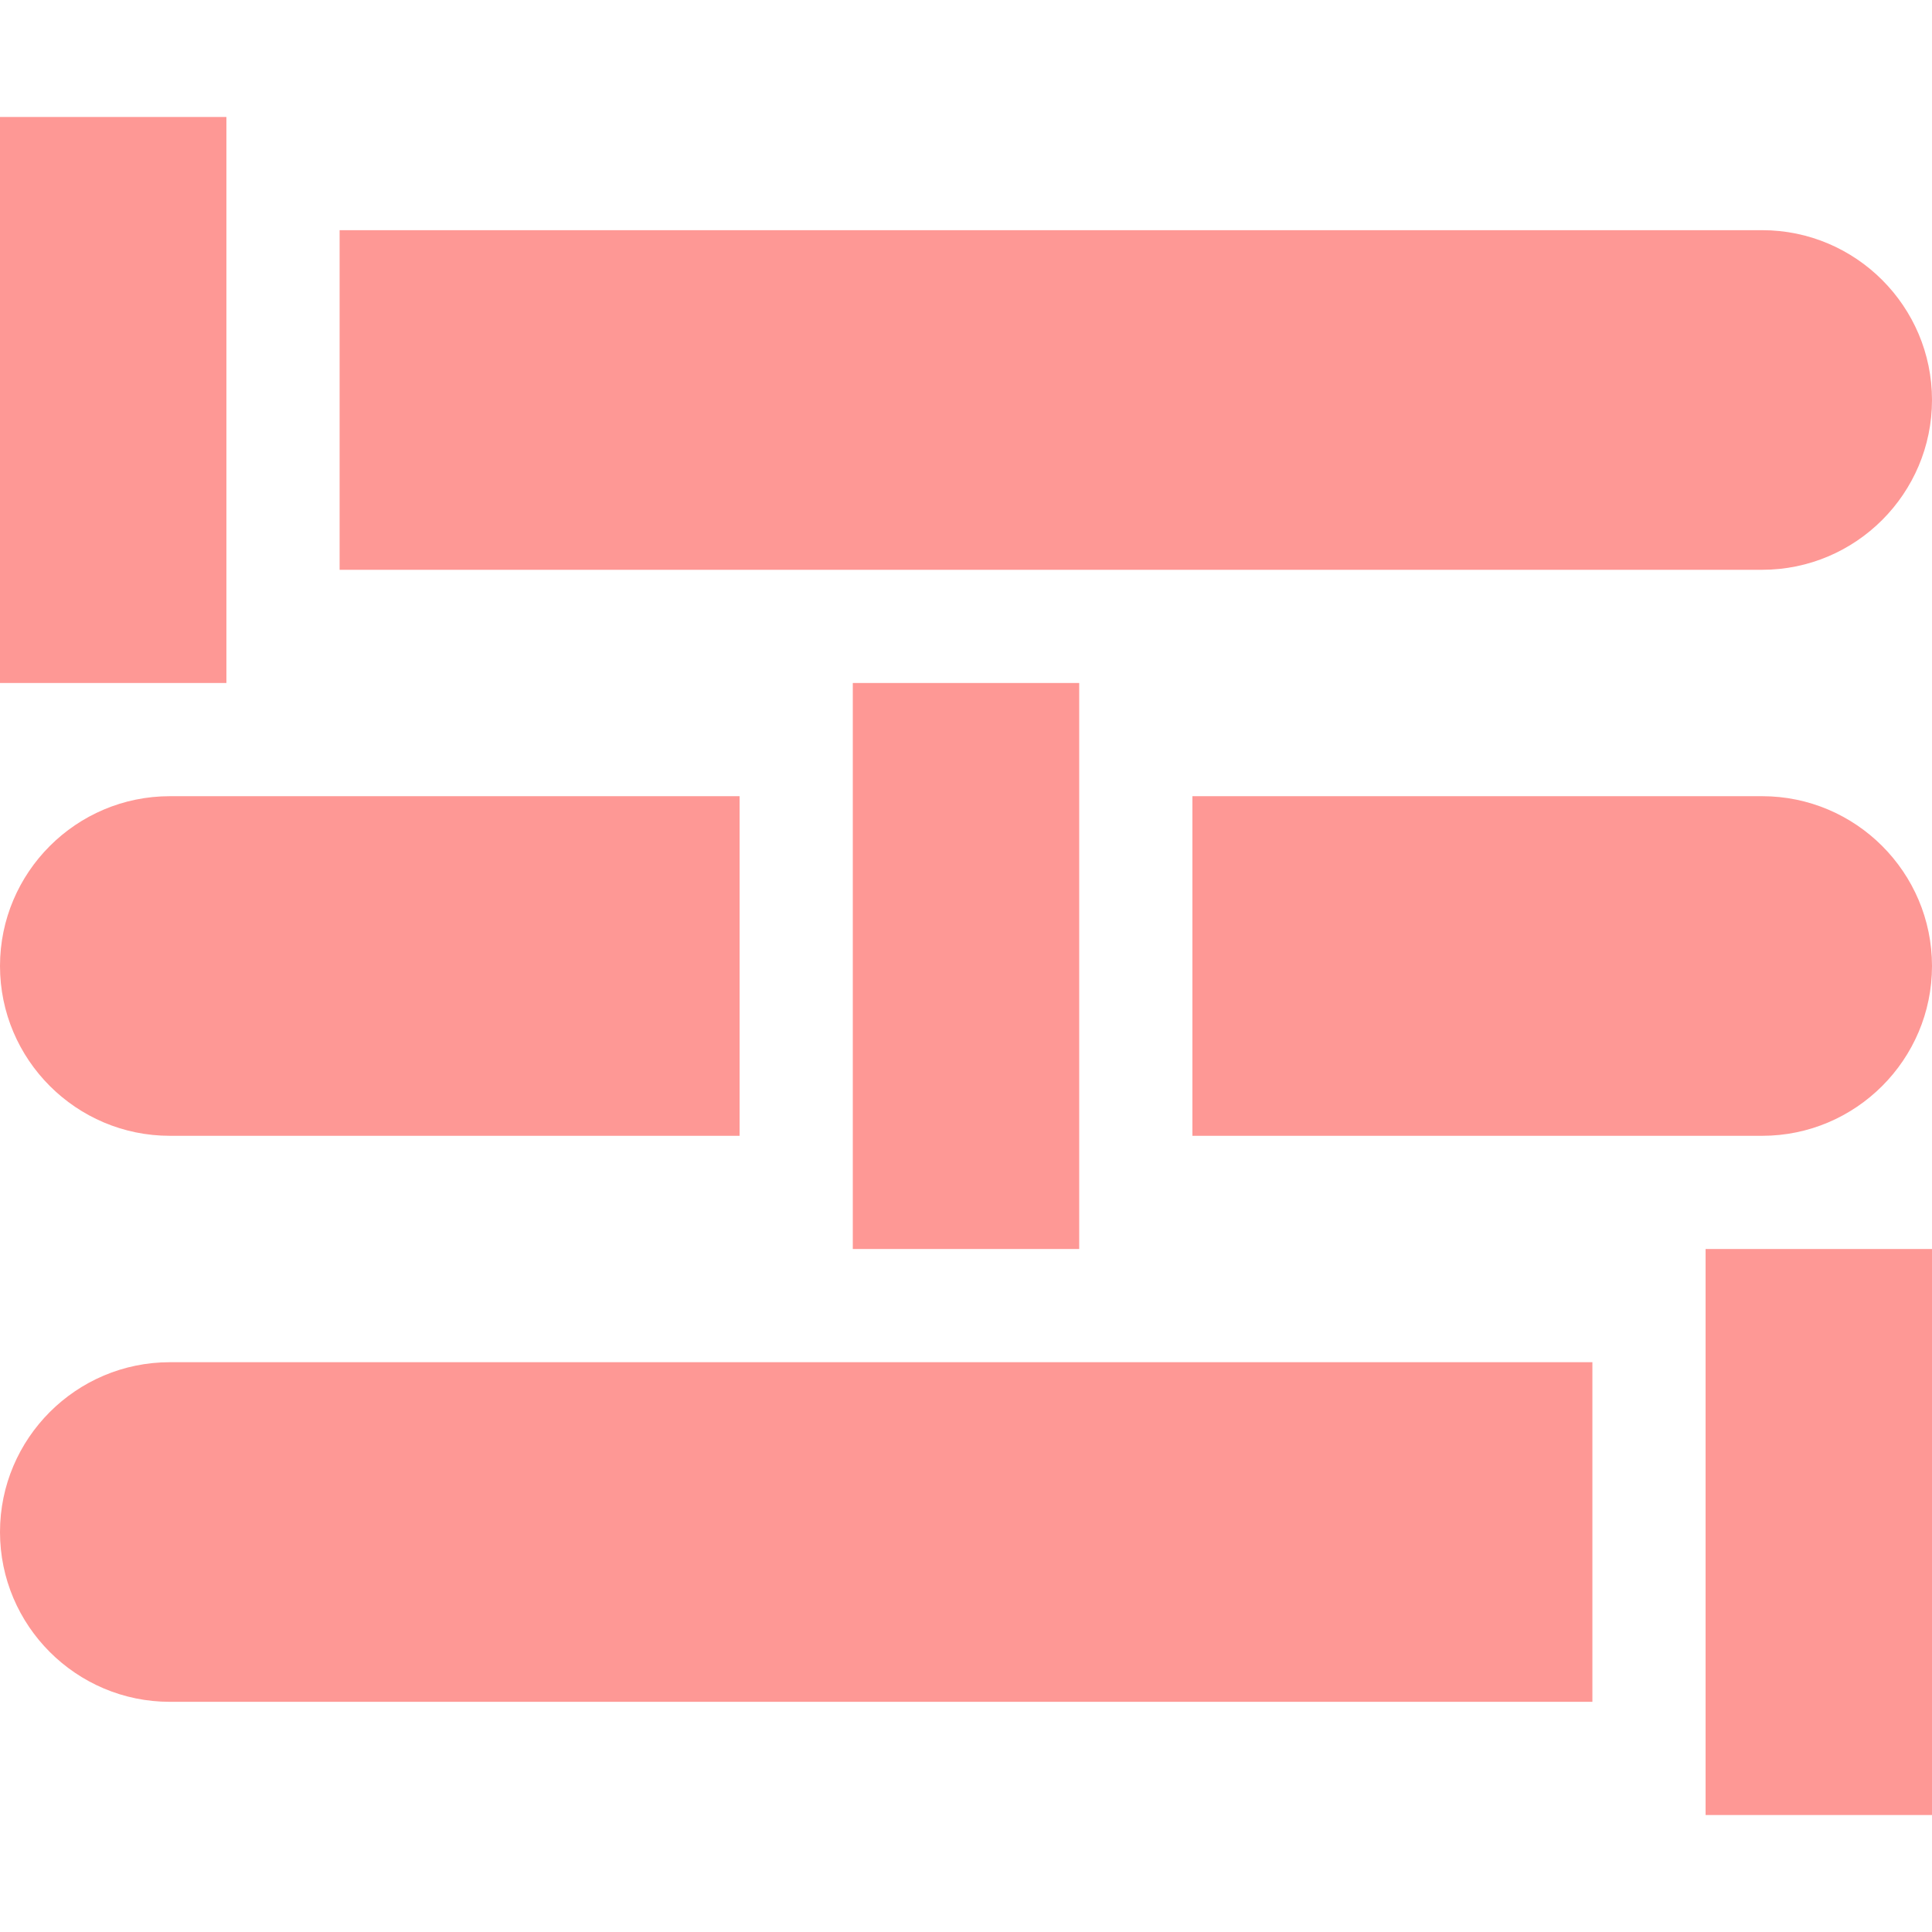
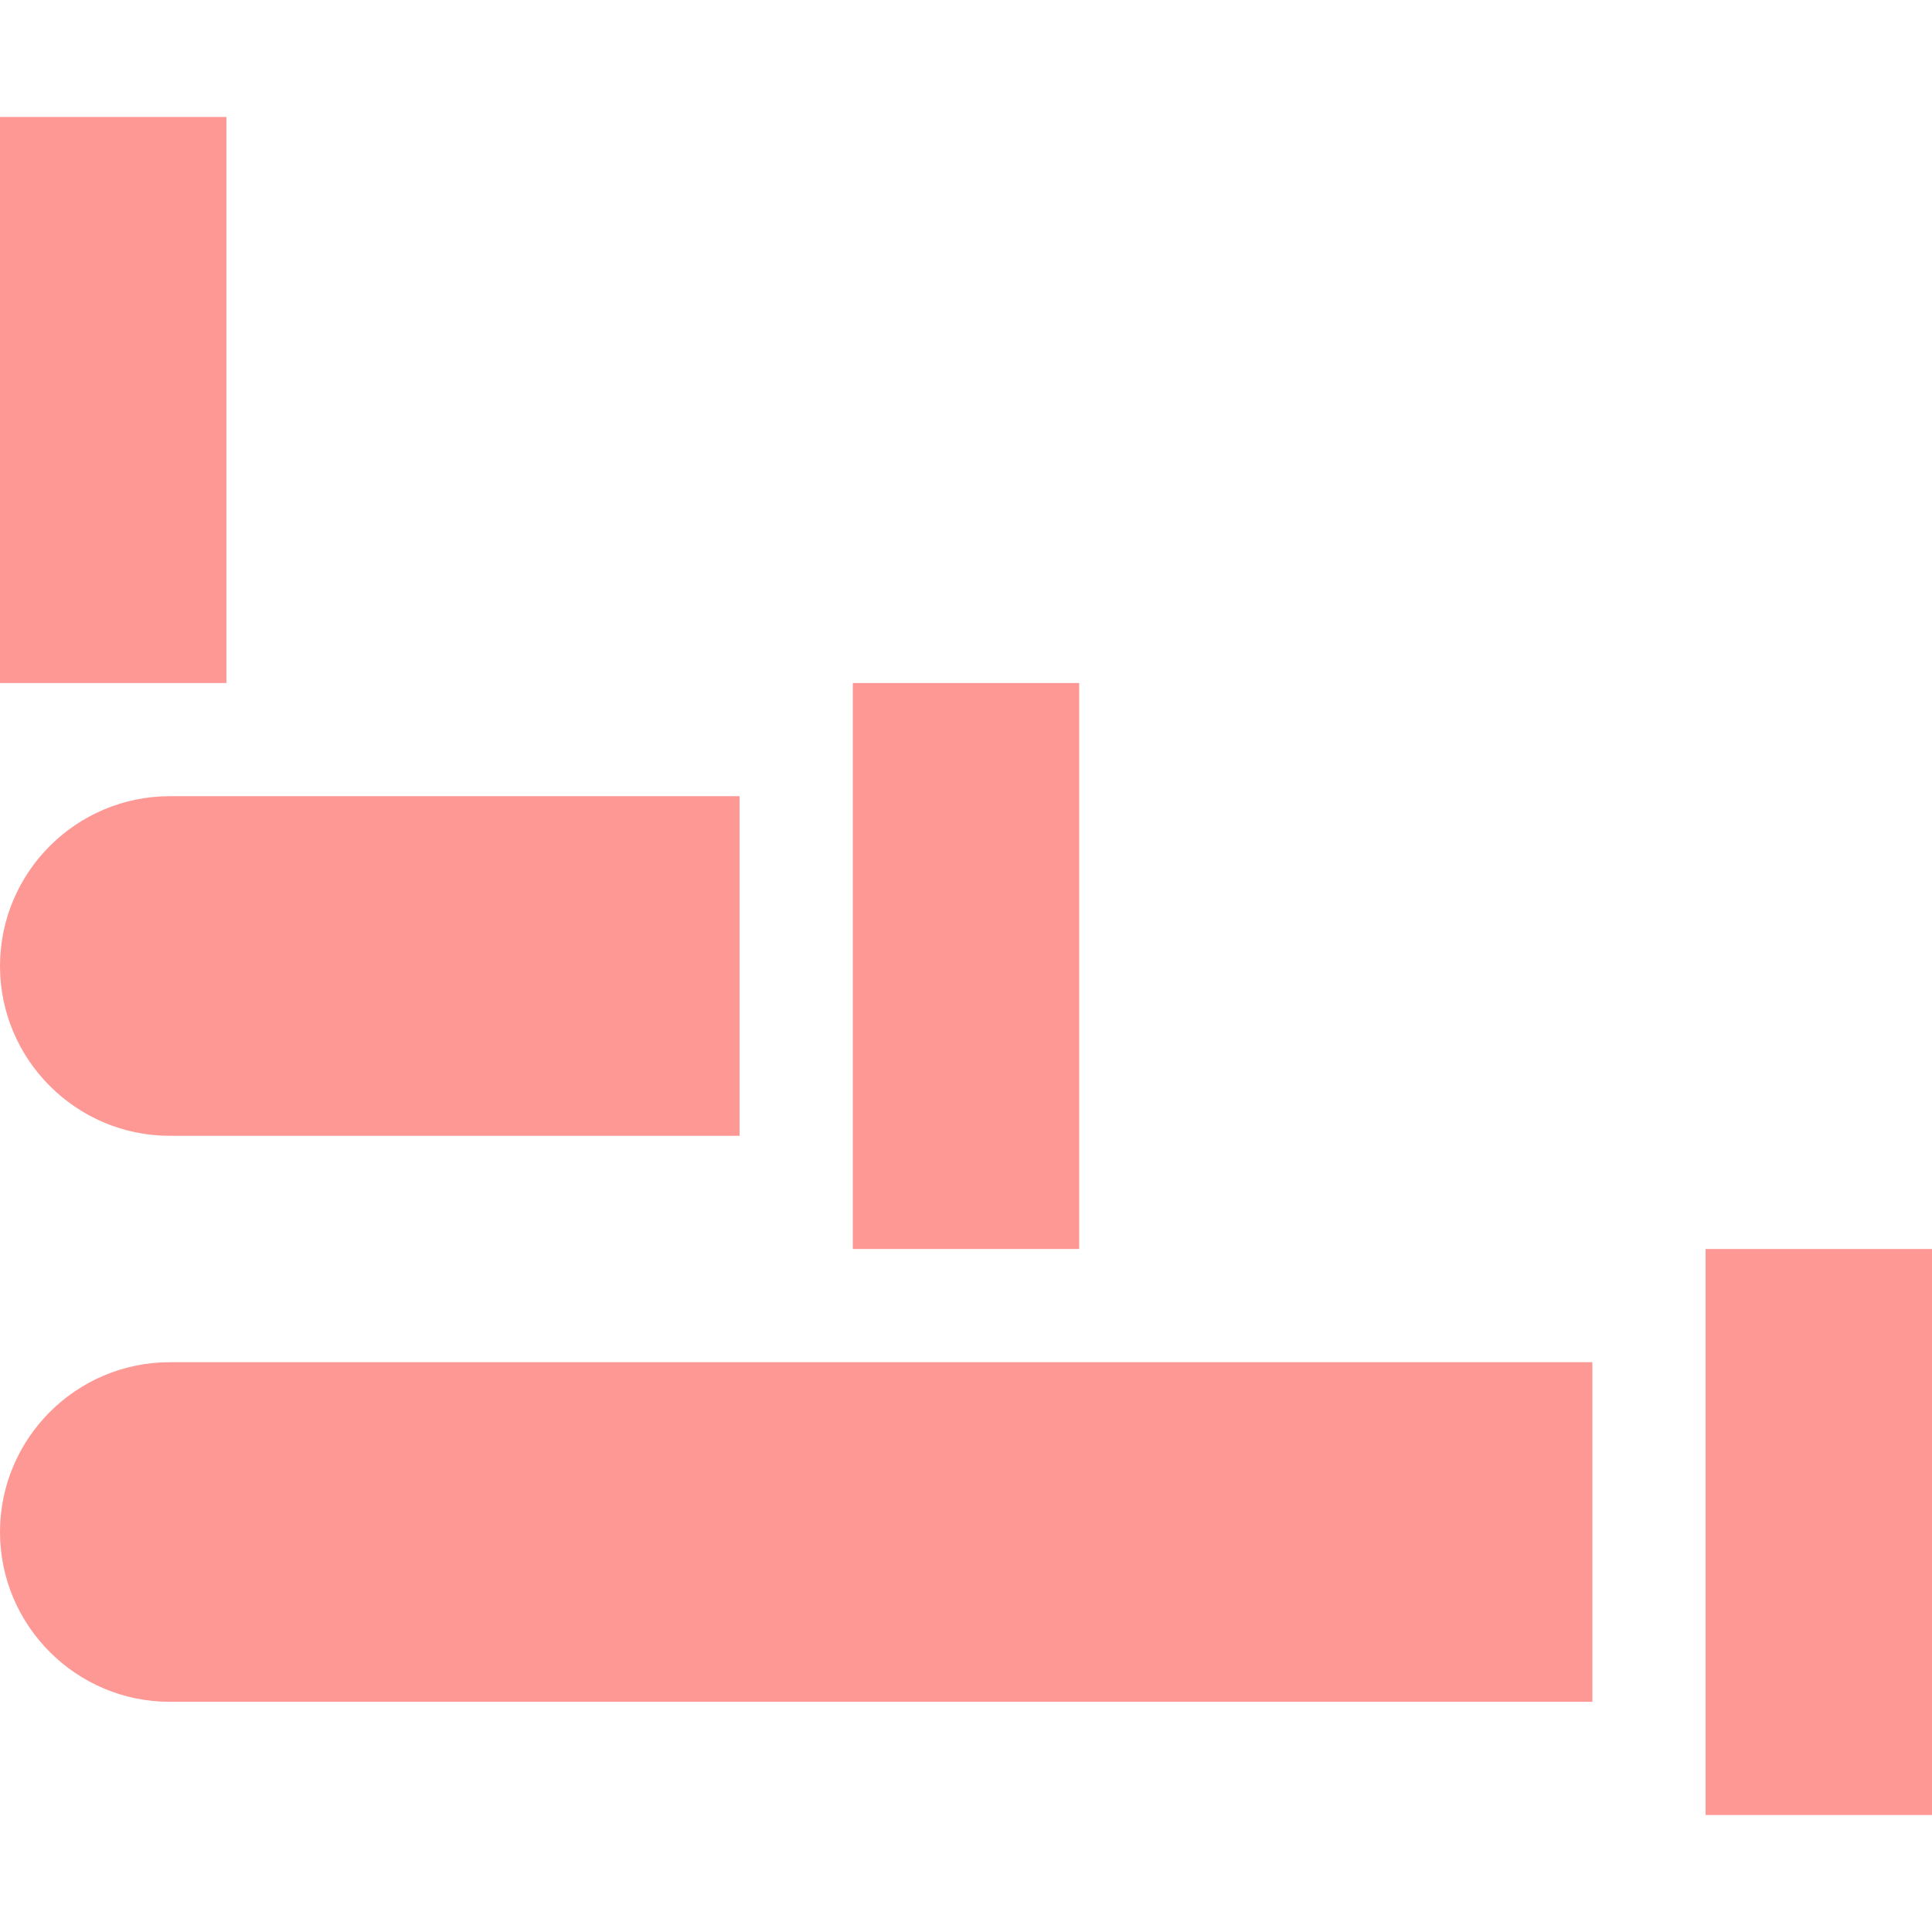
<svg xmlns="http://www.w3.org/2000/svg" version="1.1" id="Capa_1" x="0px" y="0px" viewBox="0 0 512 512" style="enable-background:new 0 0 512 512;" xml:space="preserve">
  <style type="text/css">
	.st0{fill:#FE9895;}
</style>
  <g>
    <path class="st0" d="M0,31h60v150H0V31z" />
    <path class="st0" d="M452,331h60v150h-60V331z" />
    <path class="st0" d="M226,181h60v150h-60V181z" />
    <path class="st0" d="M45,301h151v-90H45c-24.8,0-45,20.2-45,45S20.2,301,45,301z" />
-     <path class="st0" d="M467,211H316v90h151c24.8,0,45-20.2,45-45S491.8,211,467,211z" />
-     <path class="st0" d="M467,61H90v90h377c24.8,0,45-20.2,45-45S491.8,61,467,61z" />
    <path class="st0" d="M45,451h377v-90H45c-24.8,0-45,20.2-45,45S20.2,451,45,451z" />
  </g>
</svg>